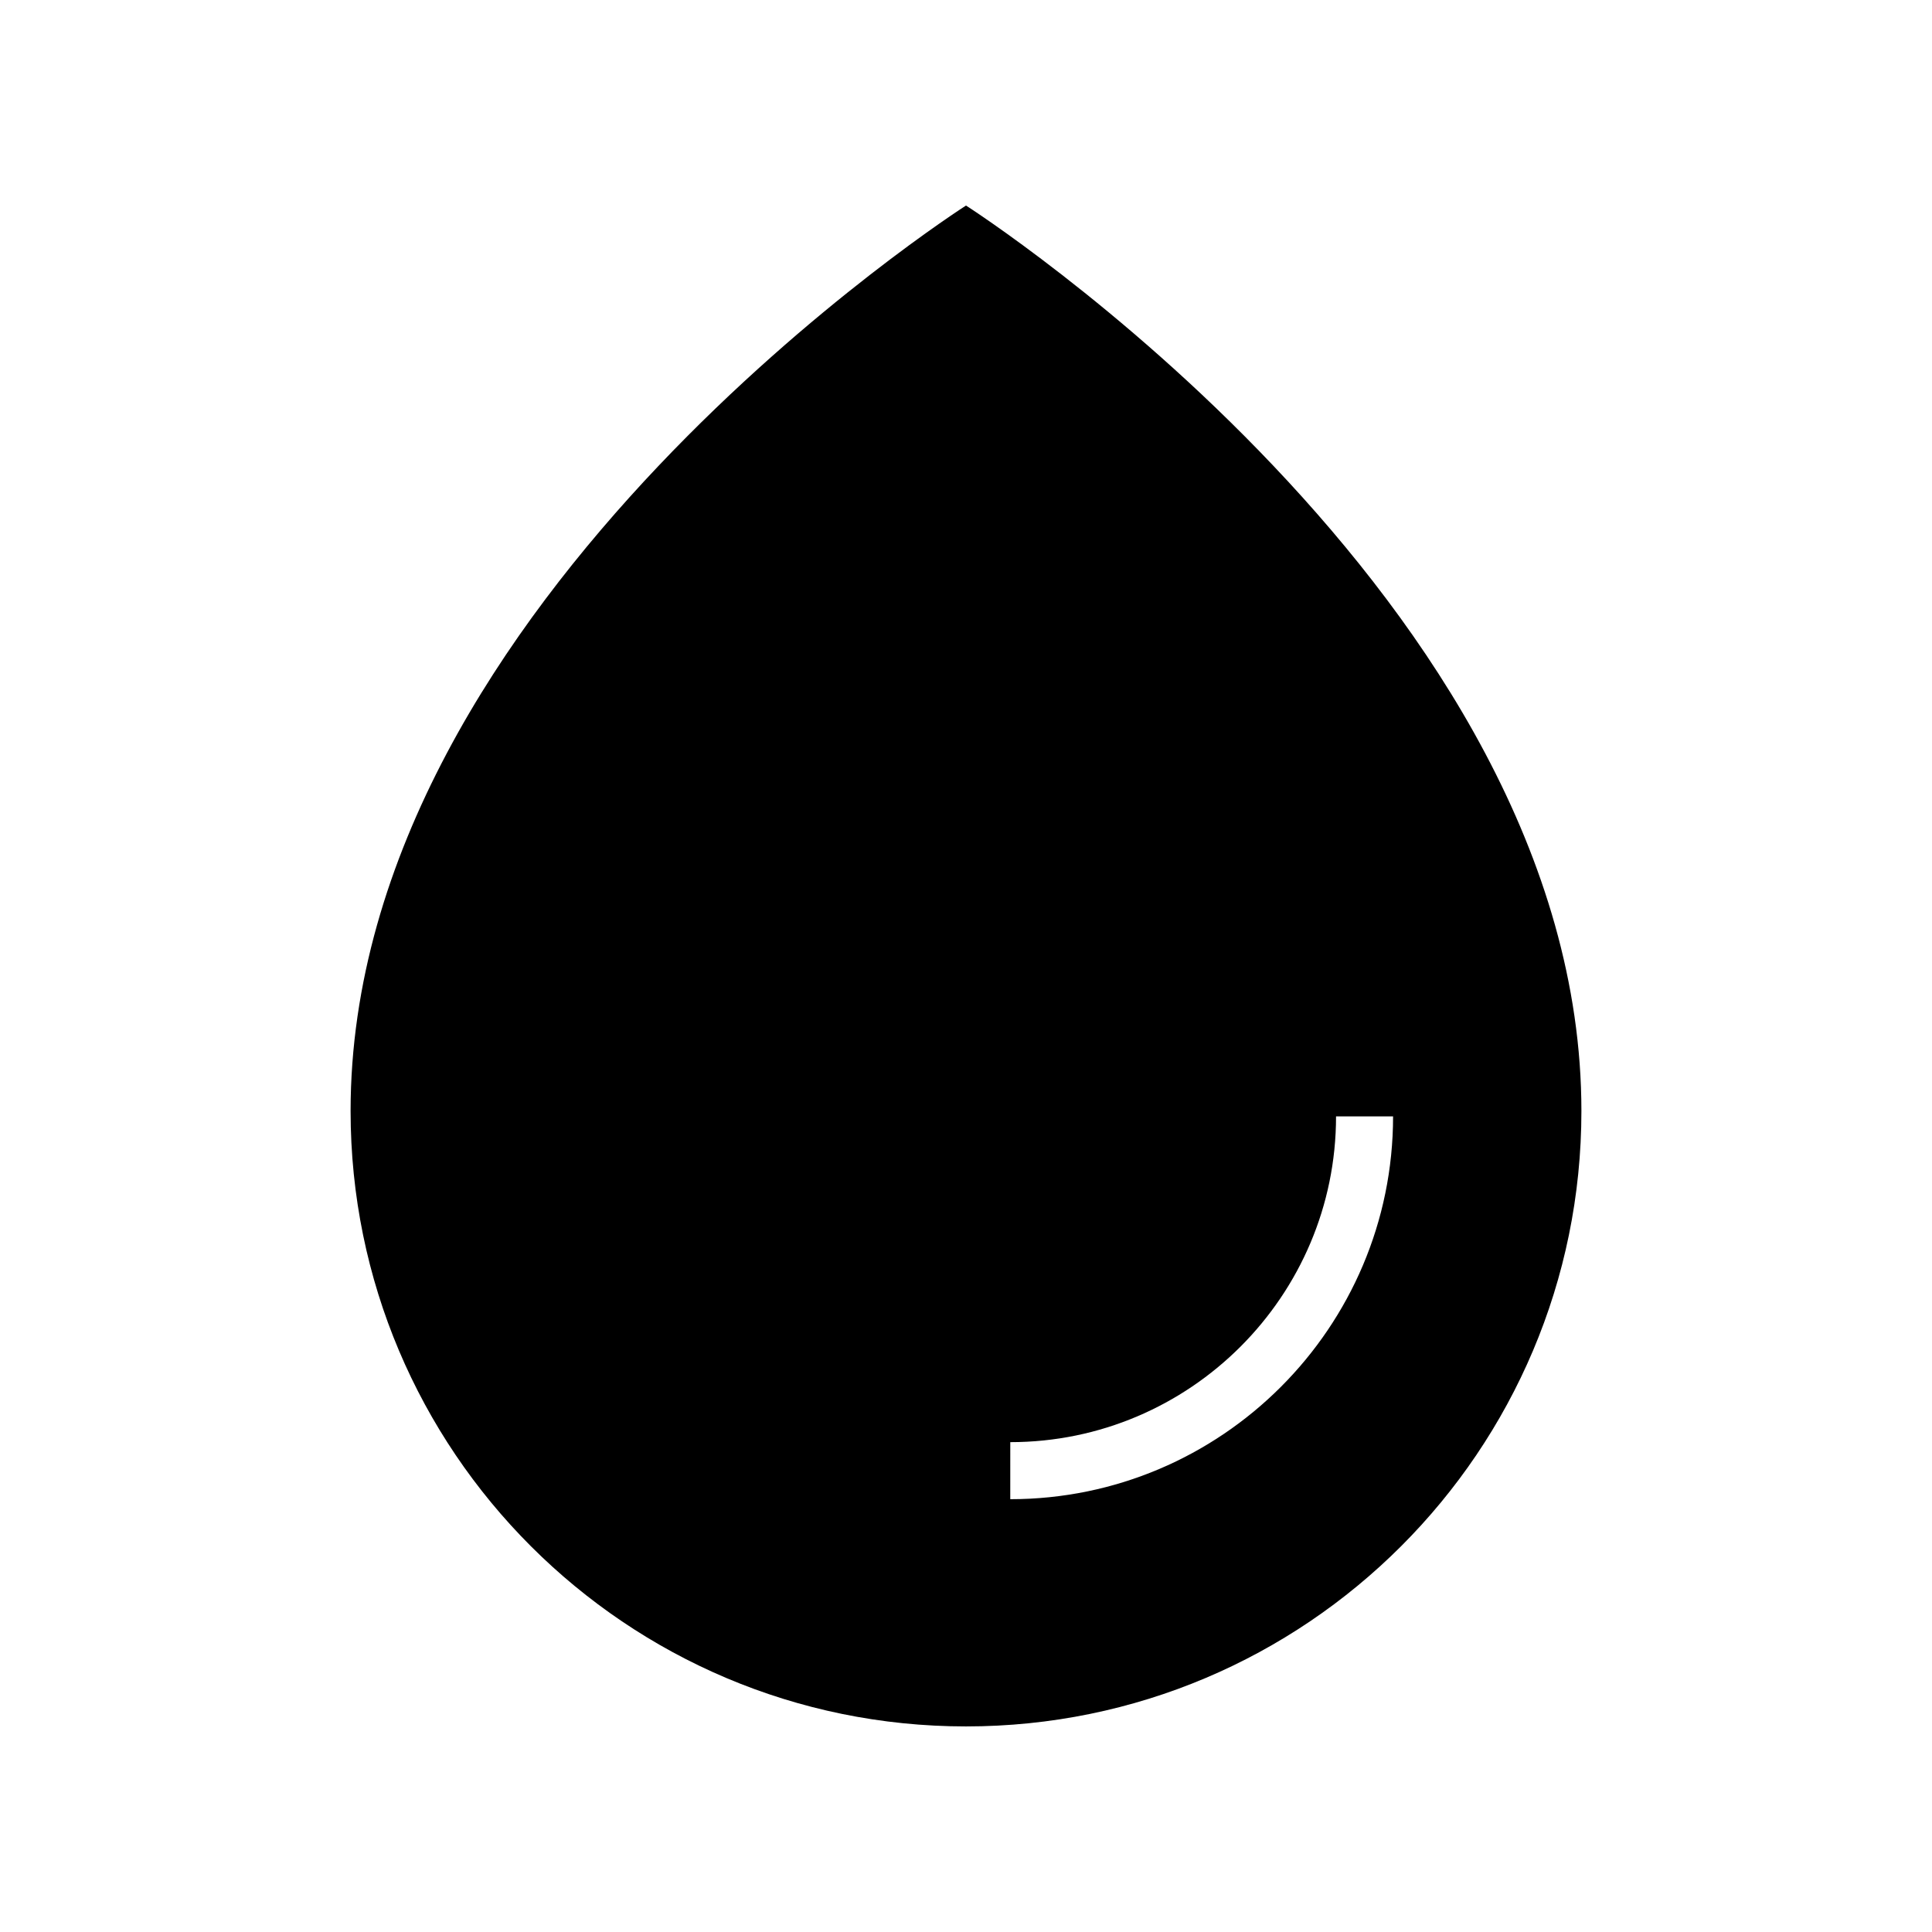
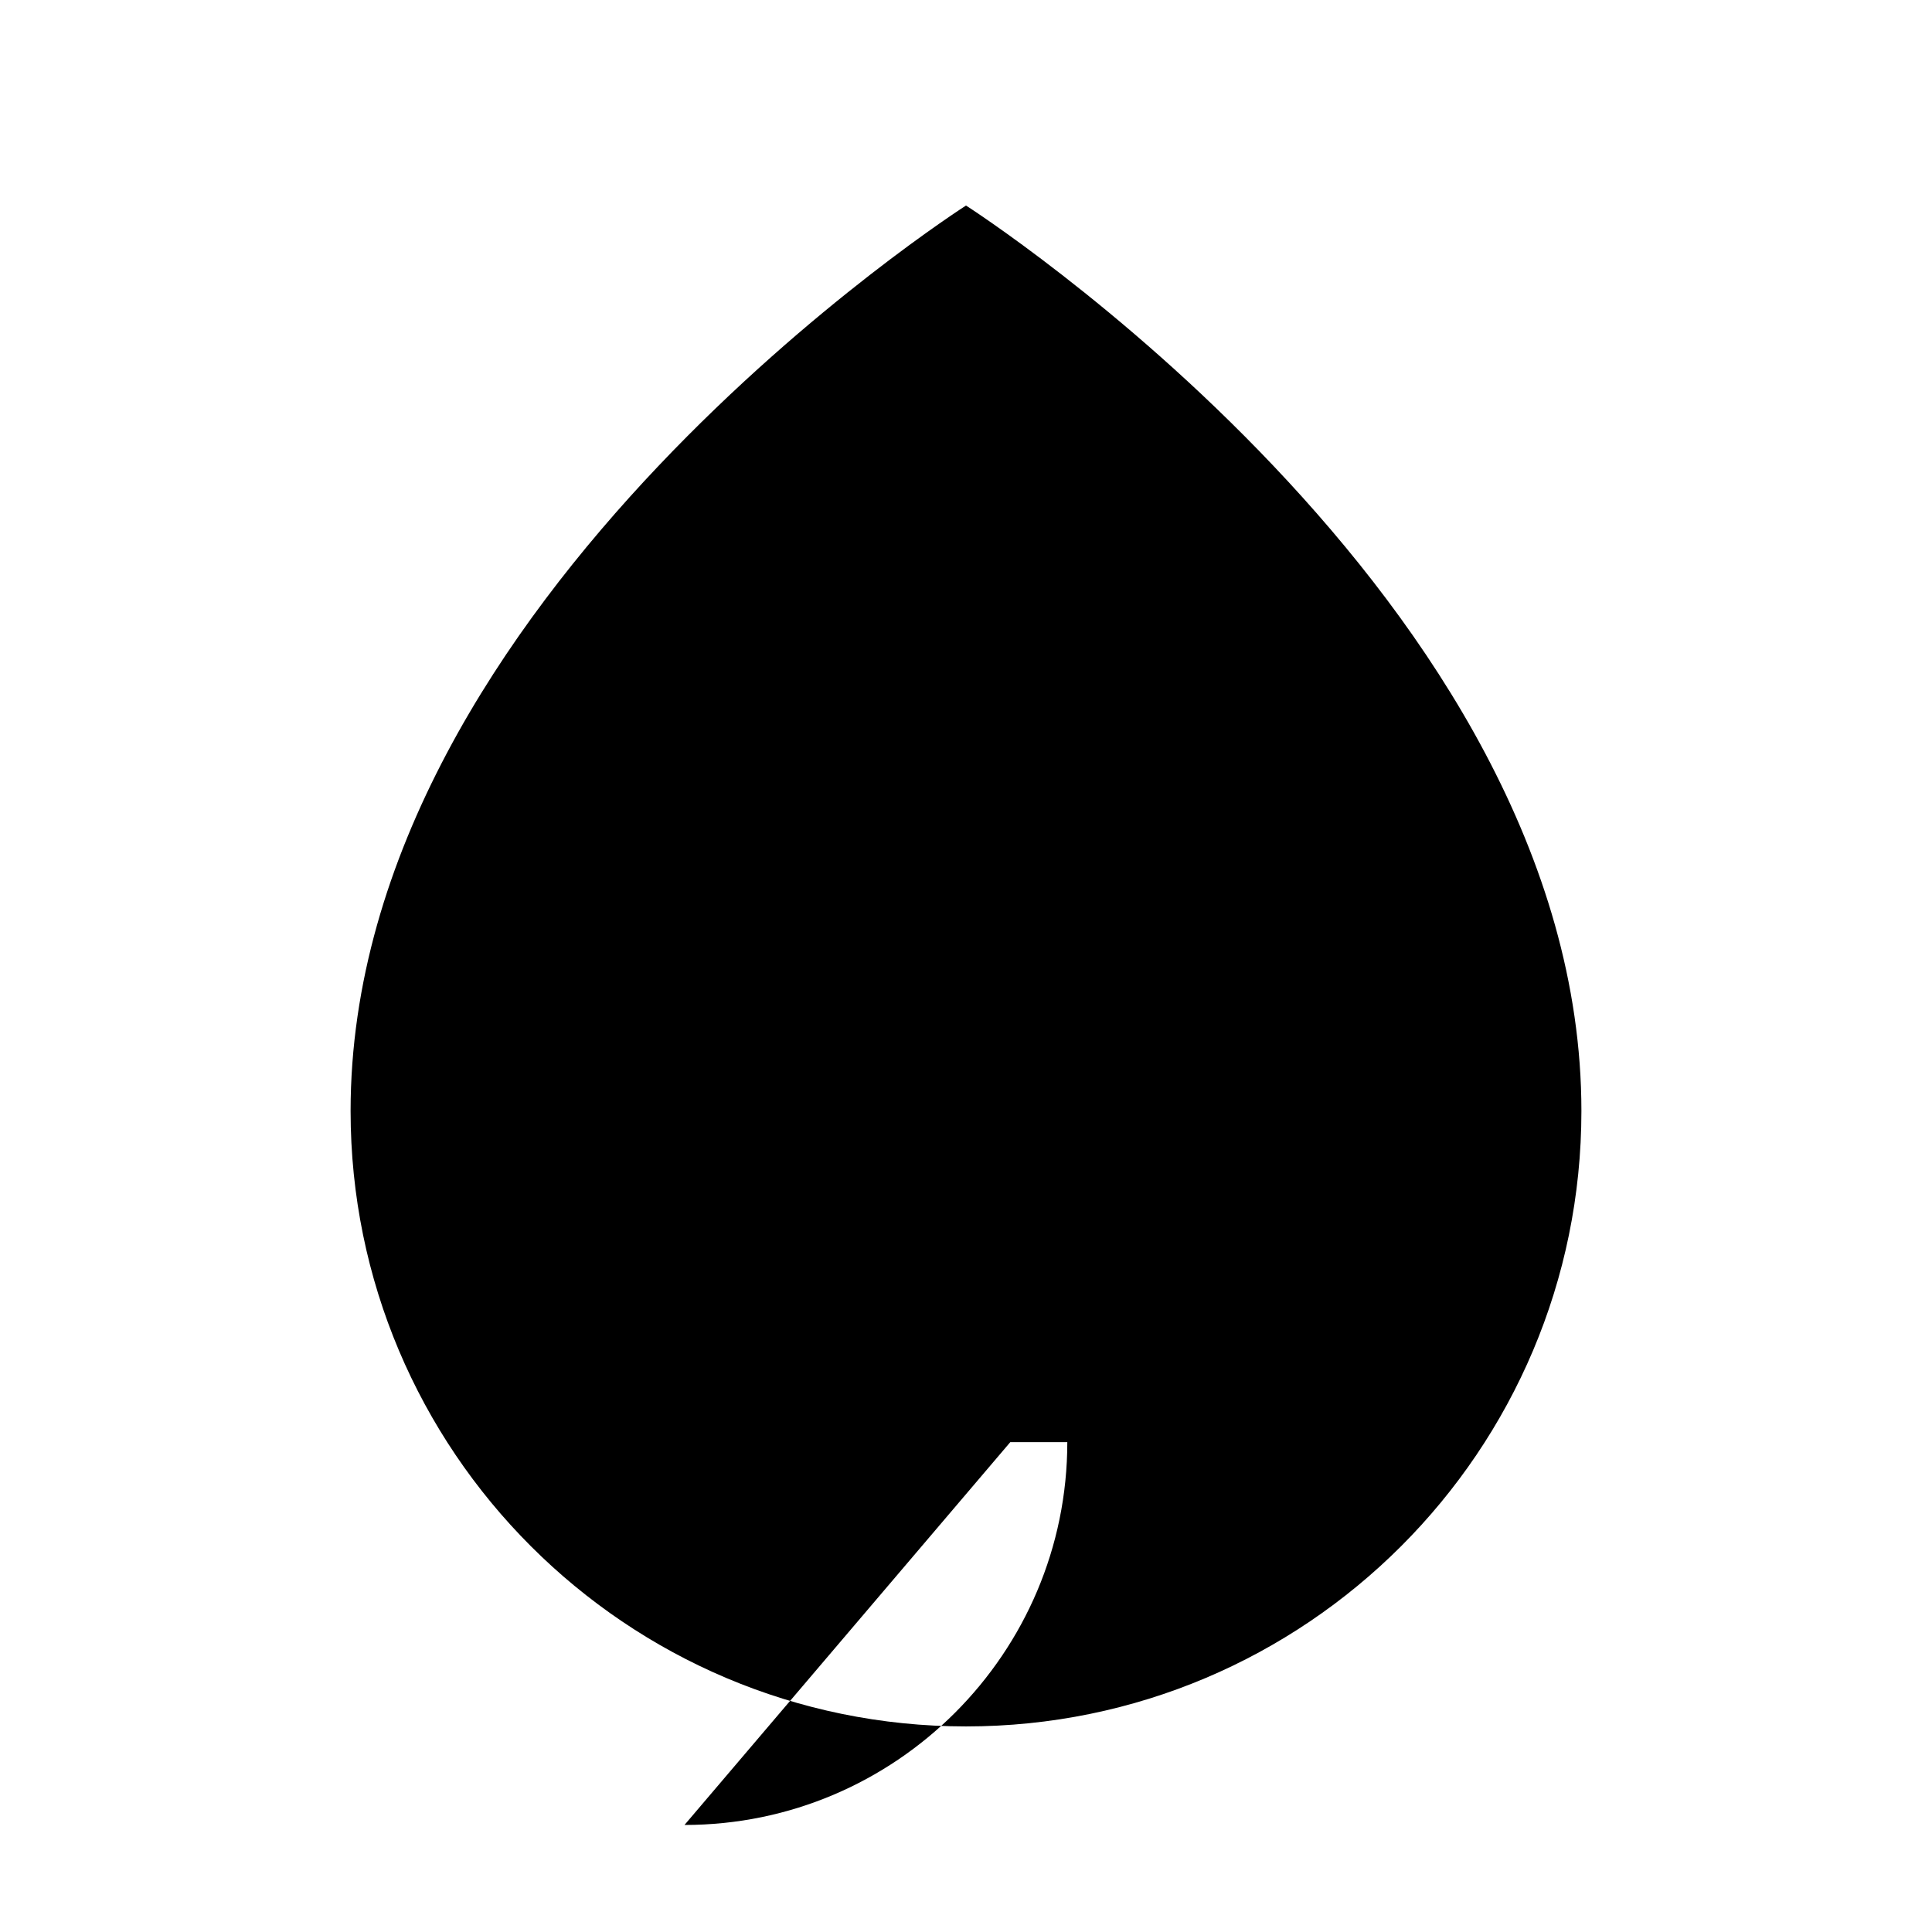
<svg xmlns="http://www.w3.org/2000/svg" fill="#000000" width="800px" height="800px" version="1.1" viewBox="144 144 512 512">
-   <path d="m400 601.52c90.07 0 163.09-73.02 163.09-163.09-0.004-135.79-163.09-239.96-163.09-239.96s-163.09 104.16-163.09 239.96c0 90.07 73.016 163.09 163.09 163.09zm11.734-75.336c47.605 0 86.332-38.73 86.332-86.332h15.113c0 55.938-45.512 101.45-101.45 101.45z" />
+   <path d="m400 601.52c90.07 0 163.09-73.02 163.09-163.09-0.004-135.79-163.09-239.96-163.09-239.96s-163.09 104.16-163.09 239.96c0 90.07 73.016 163.09 163.09 163.09zm11.734-75.336h15.113c0 55.938-45.512 101.45-101.45 101.45z" />
</svg>